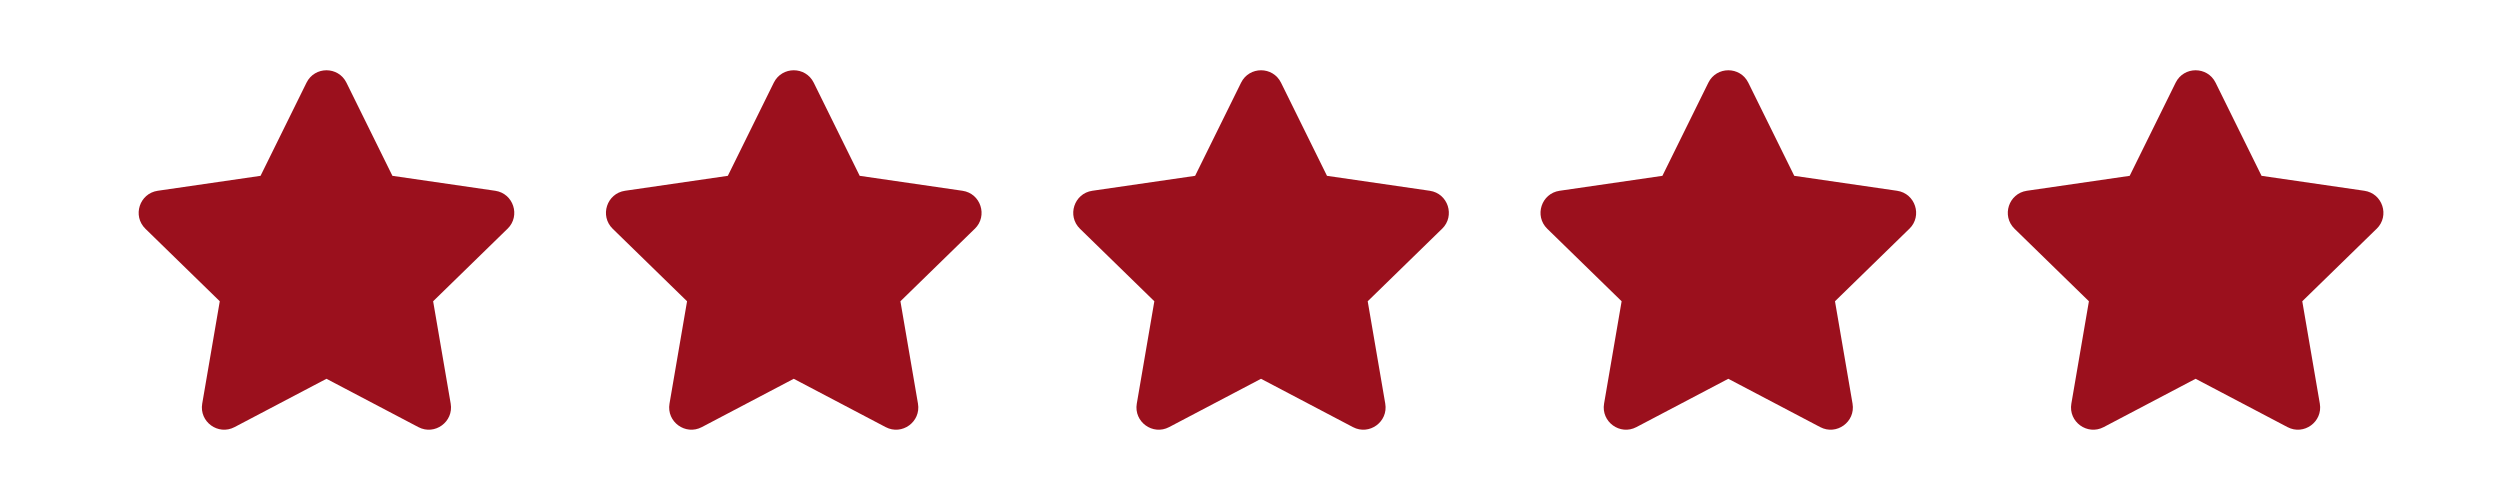
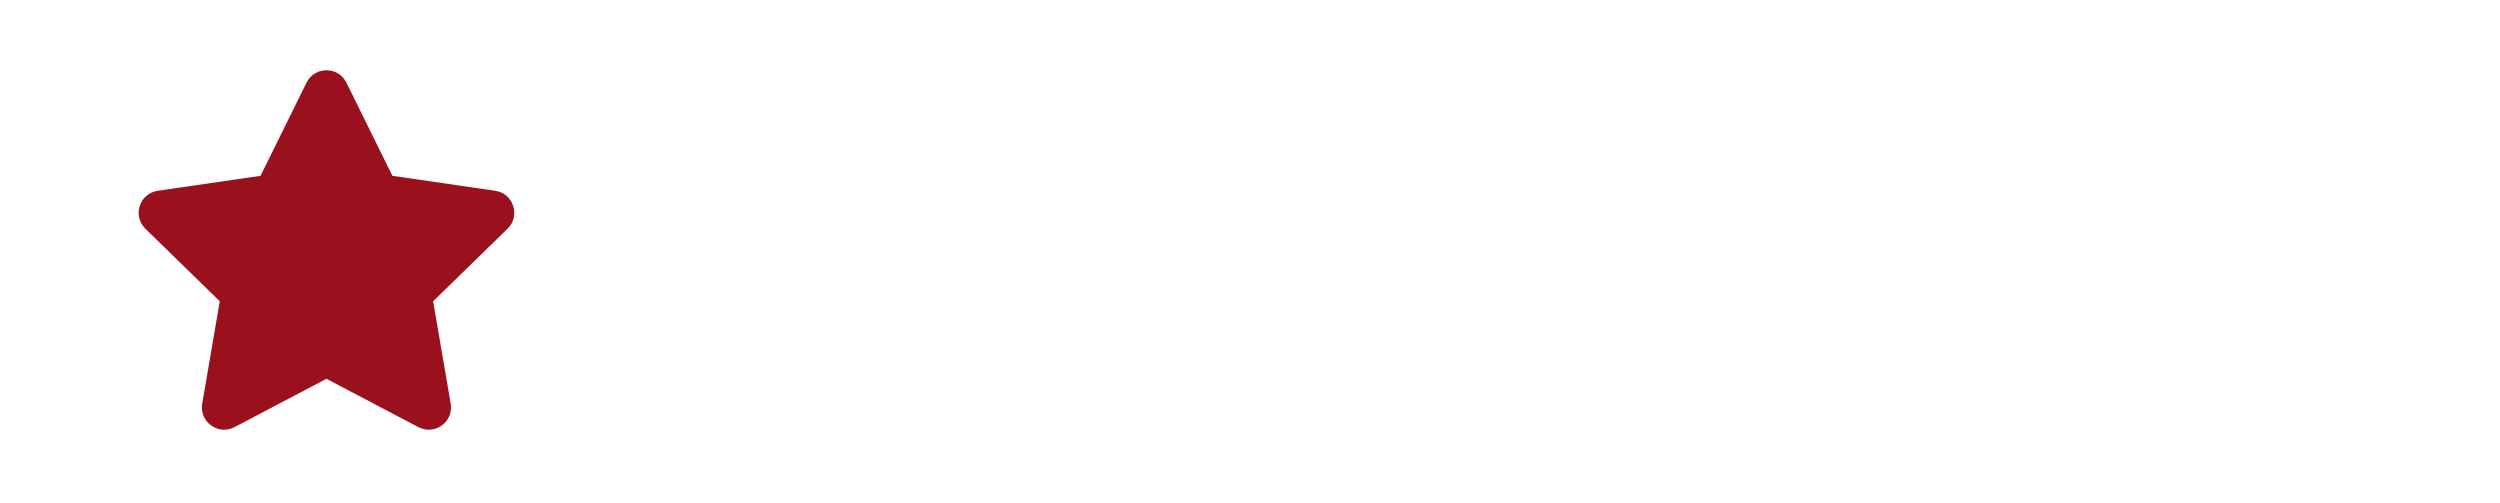
<svg xmlns="http://www.w3.org/2000/svg" id="objects" viewBox="0 0 1565 315">
  <defs>
    <style>
      .cls-1 {
        fill: #9b101d;
        stroke-width: 0px;
      }
    </style>
  </defs>
  <path class="cls-1" d="M317.69,143.21l-46.55,45.38,10.99,64.08c1.96,11.39-10,20.08-20.23,14.7l-57.54-30.25-57.54,30.25c-10.23,5.38-22.19-3.31-20.23-14.7l10.99-64.08-46.55-45.38c-8.28-8.07-3.71-22.13,7.73-23.79l64.34-9.35,28.77-58.3c5.12-10.37,19.9-10.37,25.01,0l28.77,58.3,64.34,9.35c11.44,1.66,16.01,15.72,7.73,23.79Z" />
-   <path class="cls-1" d="M610.21,143.21l-46.55,45.38,10.99,64.08c1.96,11.39-10,20.08-20.23,14.7l-57.54-30.25-57.54,30.25c-10.23,5.38-22.19-3.31-20.23-14.7l10.99-64.08-46.55-45.38c-8.28-8.07-3.71-22.13,7.73-23.79l64.34-9.35,28.77-58.3c5.12-10.37,19.9-10.37,25.01,0l28.77,58.3,64.34,9.35c11.44,1.66,16.01,15.72,7.73,23.79Z" />
-   <path class="cls-1" d="M902.73,143.21l-46.55,45.38,10.99,64.08c1.96,11.39-10,20.08-20.23,14.7l-57.54-30.25-57.54,30.25c-10.23,5.38-22.19-3.31-20.23-14.7l10.99-64.08-46.55-45.38c-8.28-8.07-3.71-22.13,7.73-23.79l64.34-9.35,28.77-58.3c5.12-10.37,19.9-10.37,25.01,0l28.77,58.3,64.34,9.35c11.44,1.66,16.01,15.72,7.73,23.79Z" />
-   <path class="cls-1" d="M1195.25,143.21l-46.55,45.38,10.99,64.08c1.96,11.39-10,20.08-20.23,14.7l-57.54-30.25-57.54,30.25c-10.23,5.38-22.19-3.31-20.23-14.7l10.99-64.08-46.55-45.38c-8.28-8.07-3.71-22.13,7.73-23.79l64.34-9.35,28.77-58.3c5.12-10.37,19.9-10.37,25.01,0l28.77,58.3,64.34,9.35c11.44,1.66,16.01,15.72,7.73,23.79Z" />
-   <path class="cls-1" d="M1487.77,143.21l-46.55,45.38,10.99,64.08c1.96,11.39-10,20.08-20.23,14.7l-57.54-30.25-57.54,30.25c-10.23,5.38-22.19-3.31-20.23-14.7l10.99-64.08-46.55-45.38c-8.28-8.07-3.71-22.13,7.73-23.79l64.34-9.35,28.77-58.3c5.12-10.37,19.9-10.37,25.01,0l28.77,58.3,64.34,9.35c11.44,1.66,16.01,15.72,7.73,23.79Z" />
</svg>